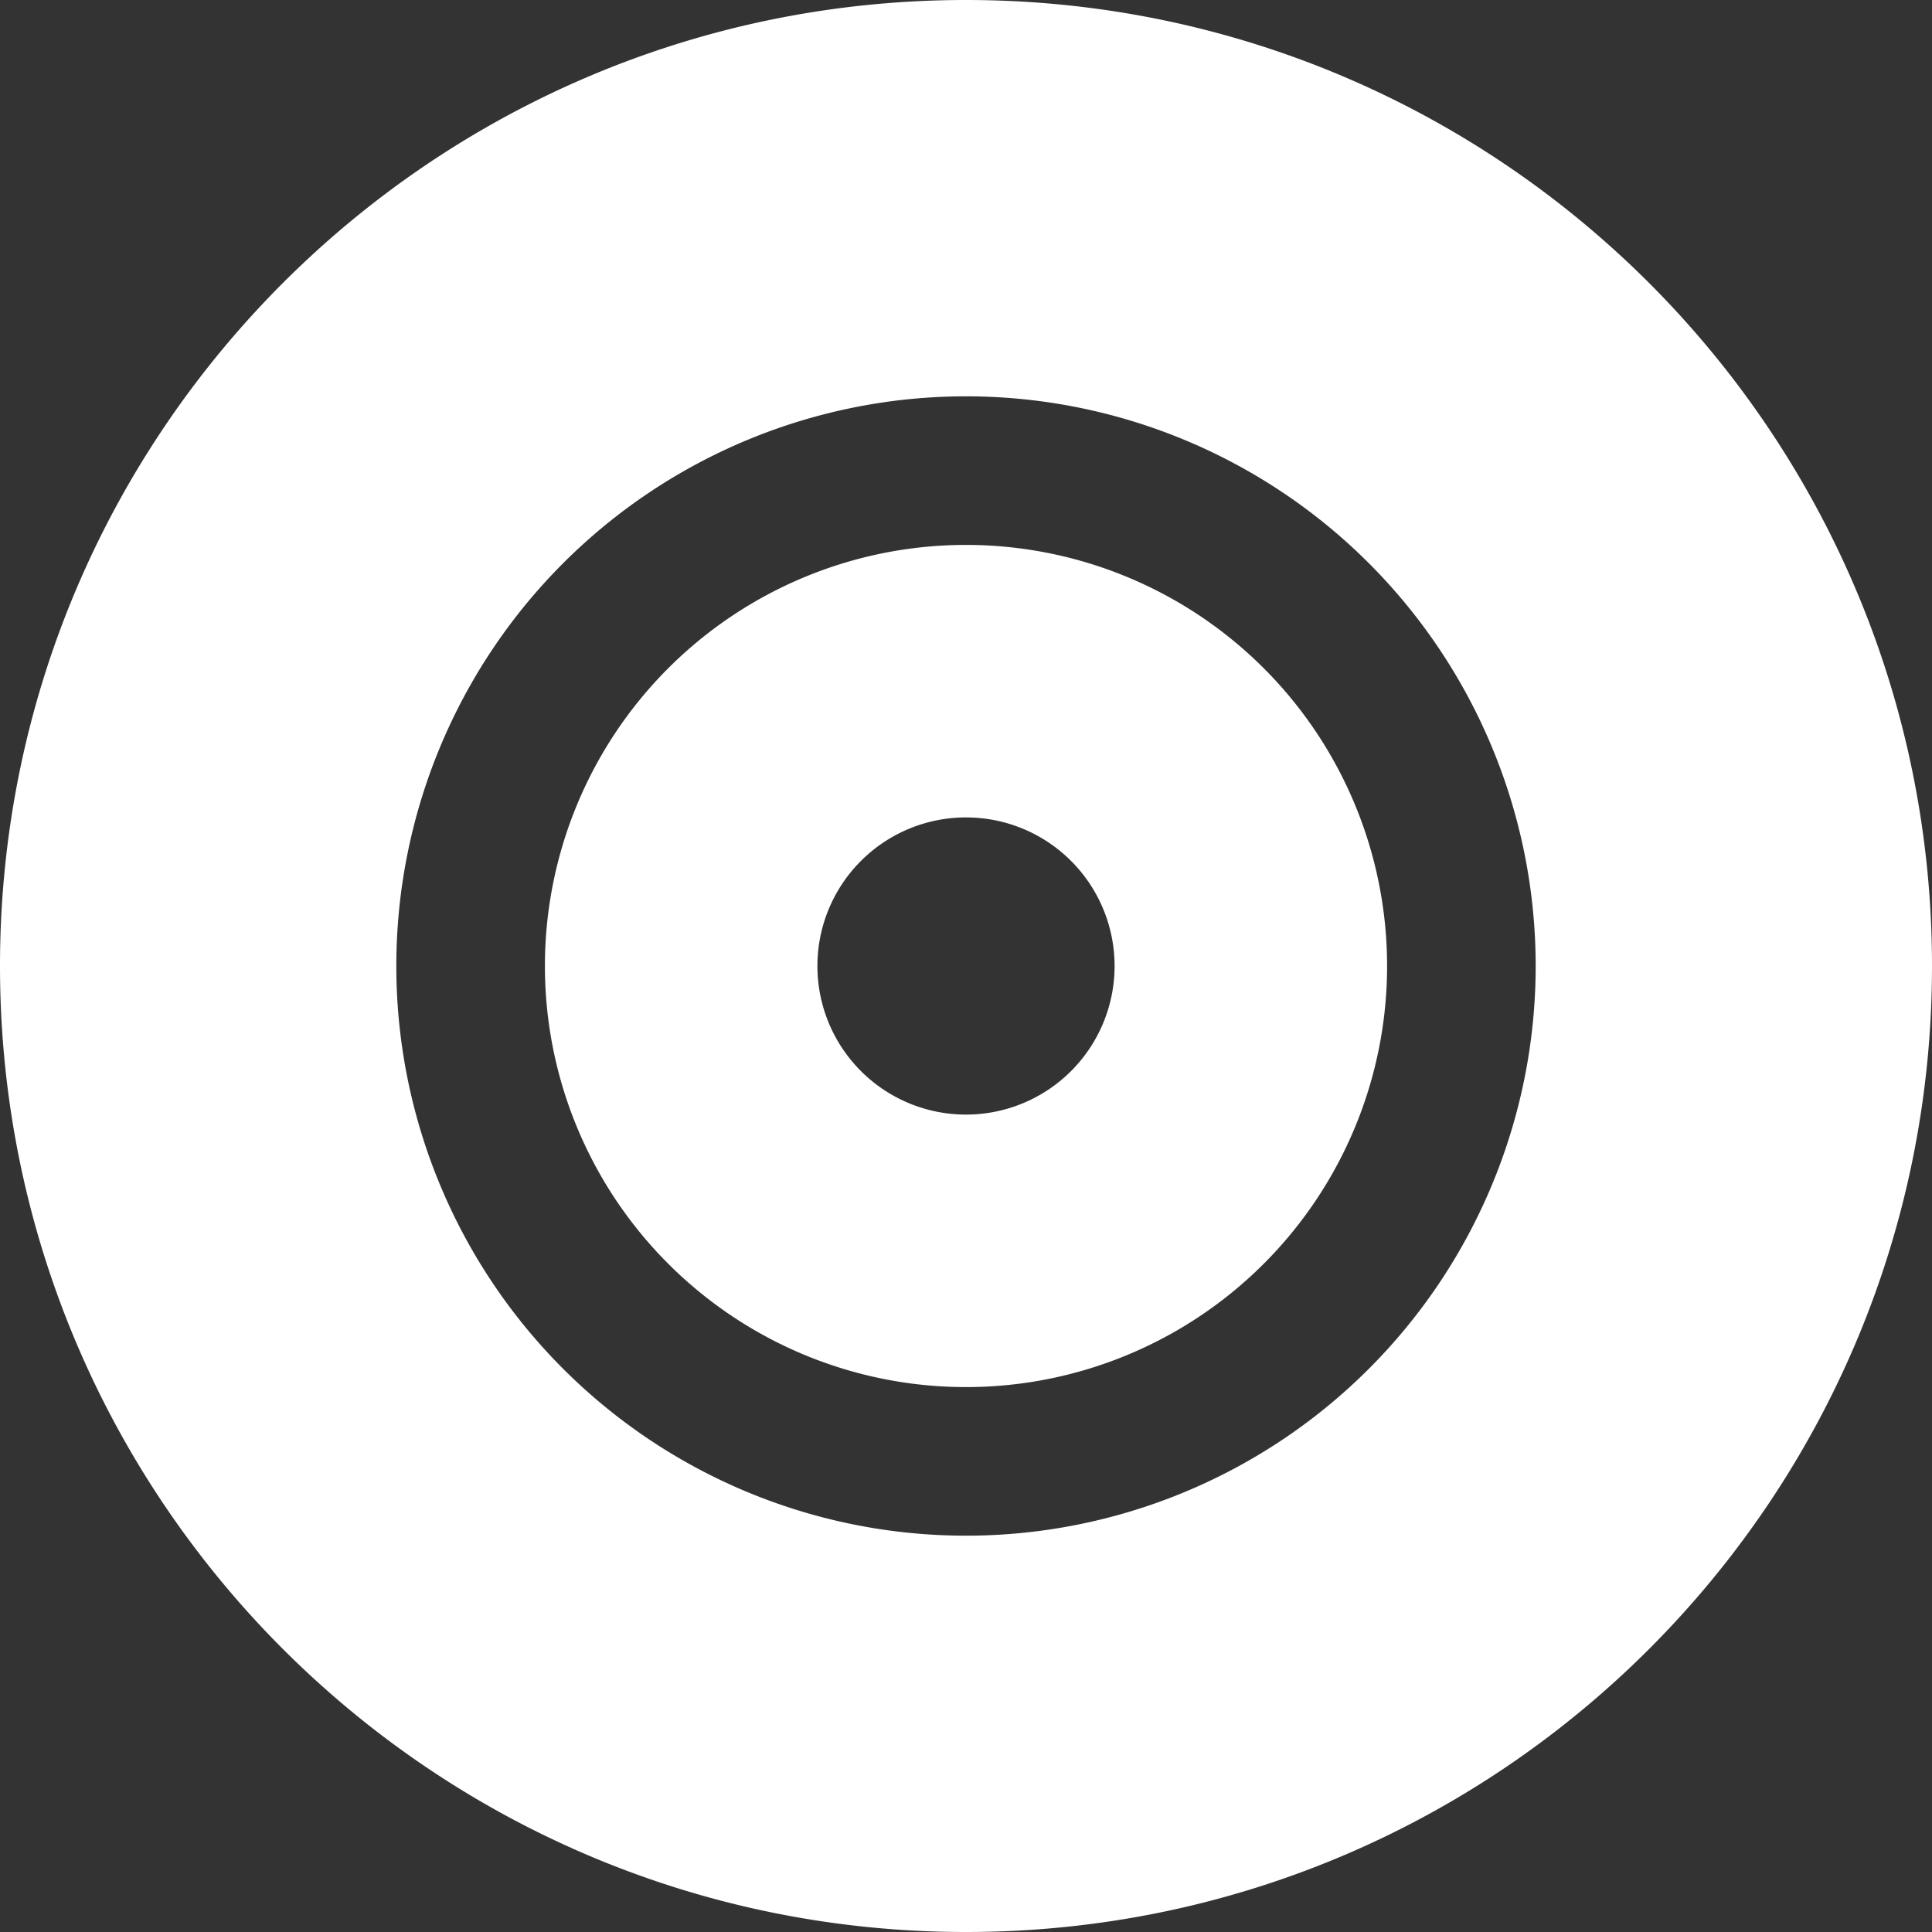
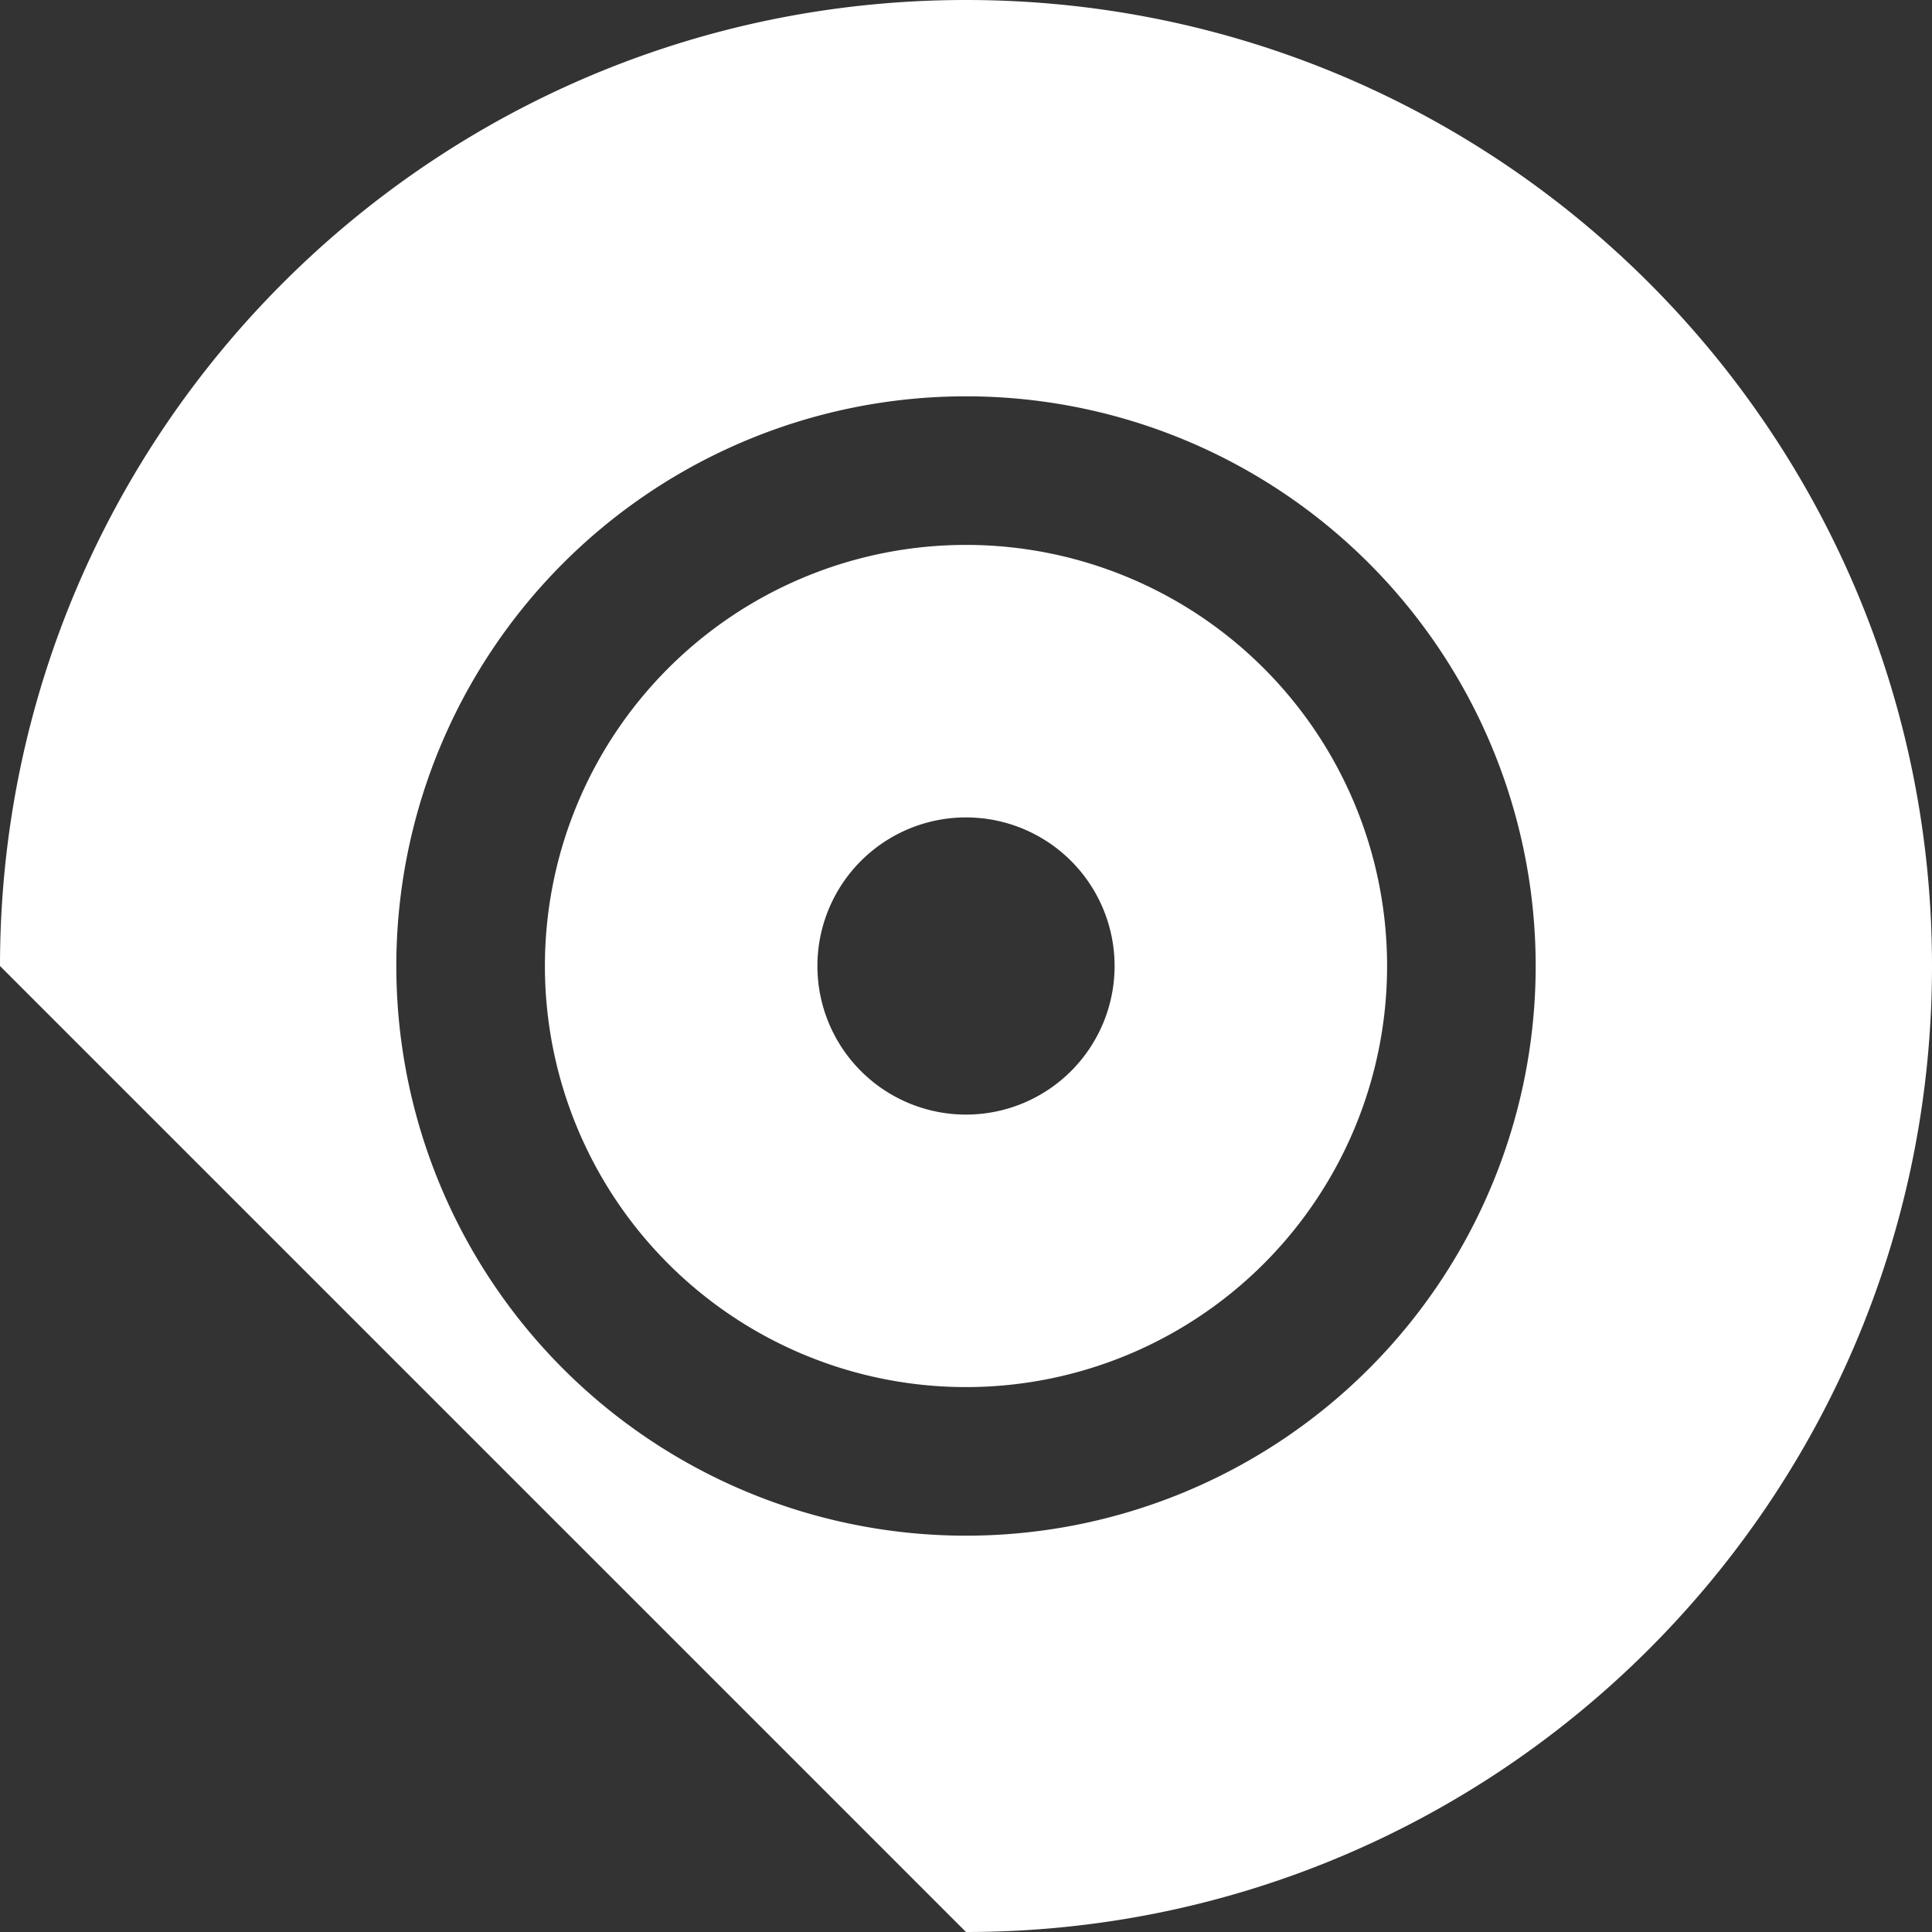
<svg xmlns="http://www.w3.org/2000/svg" width="22" height="22" fill="none">
  <rect width="100%" height="100%" fill="#333333" stroke="none" />
-   <path fill="#fff" fill-rule="evenodd" d="M11 22c6.075 0 11-4.925 11-11S17.075 0 11 0 0 4.925 0 11s4.925 11 11 11Zm1.692-11a1.692 1.692 0 1 1-3.384 0 1.692 1.692 0 0 1 3.384 0Zm-6.487 0a4.795 4.795 0 1 1 9.59 0 4.795 4.795 0 0 1-9.59 0ZM11 4.513a6.487 6.487 0 1 0 0 12.974 6.487 6.487 0 0 0 0-12.974Z" clip-rule="evenodd" />
+   <path fill="#fff" fill-rule="evenodd" d="M11 22c6.075 0 11-4.925 11-11S17.075 0 11 0 0 4.925 0 11Zm1.692-11a1.692 1.692 0 1 1-3.384 0 1.692 1.692 0 0 1 3.384 0Zm-6.487 0a4.795 4.795 0 1 1 9.59 0 4.795 4.795 0 0 1-9.59 0ZM11 4.513a6.487 6.487 0 1 0 0 12.974 6.487 6.487 0 0 0 0-12.974Z" clip-rule="evenodd" />
</svg>